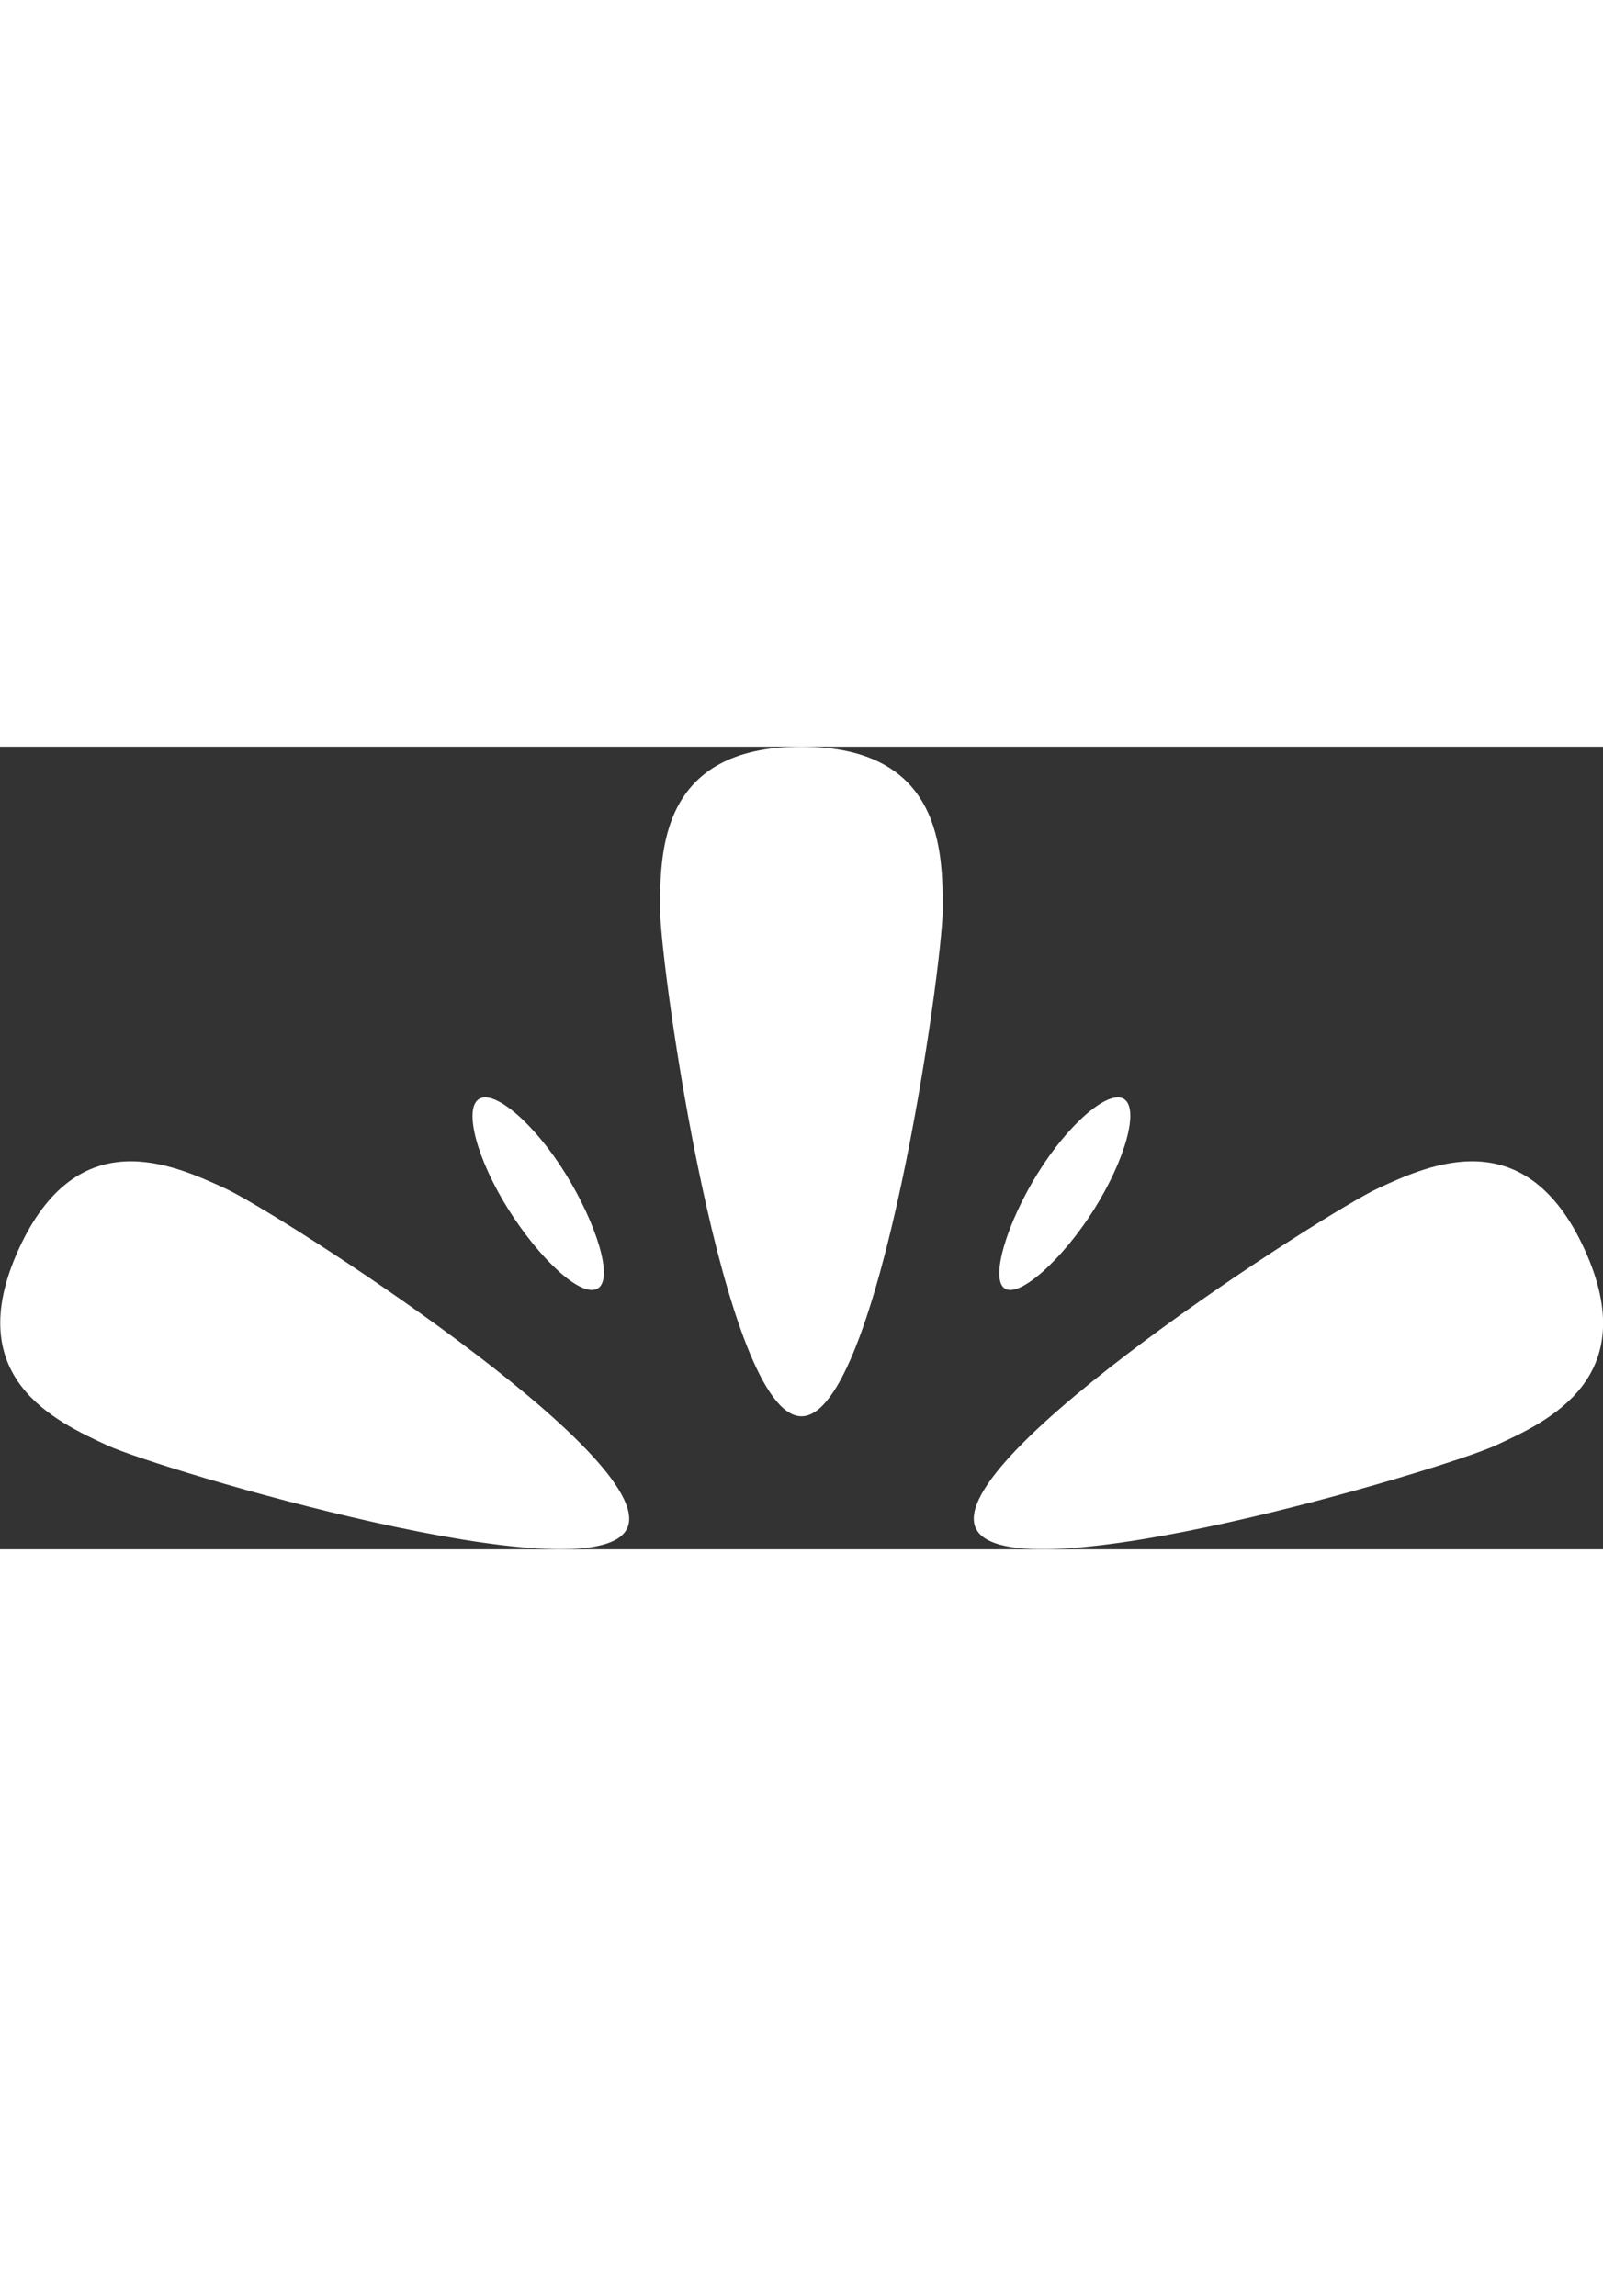
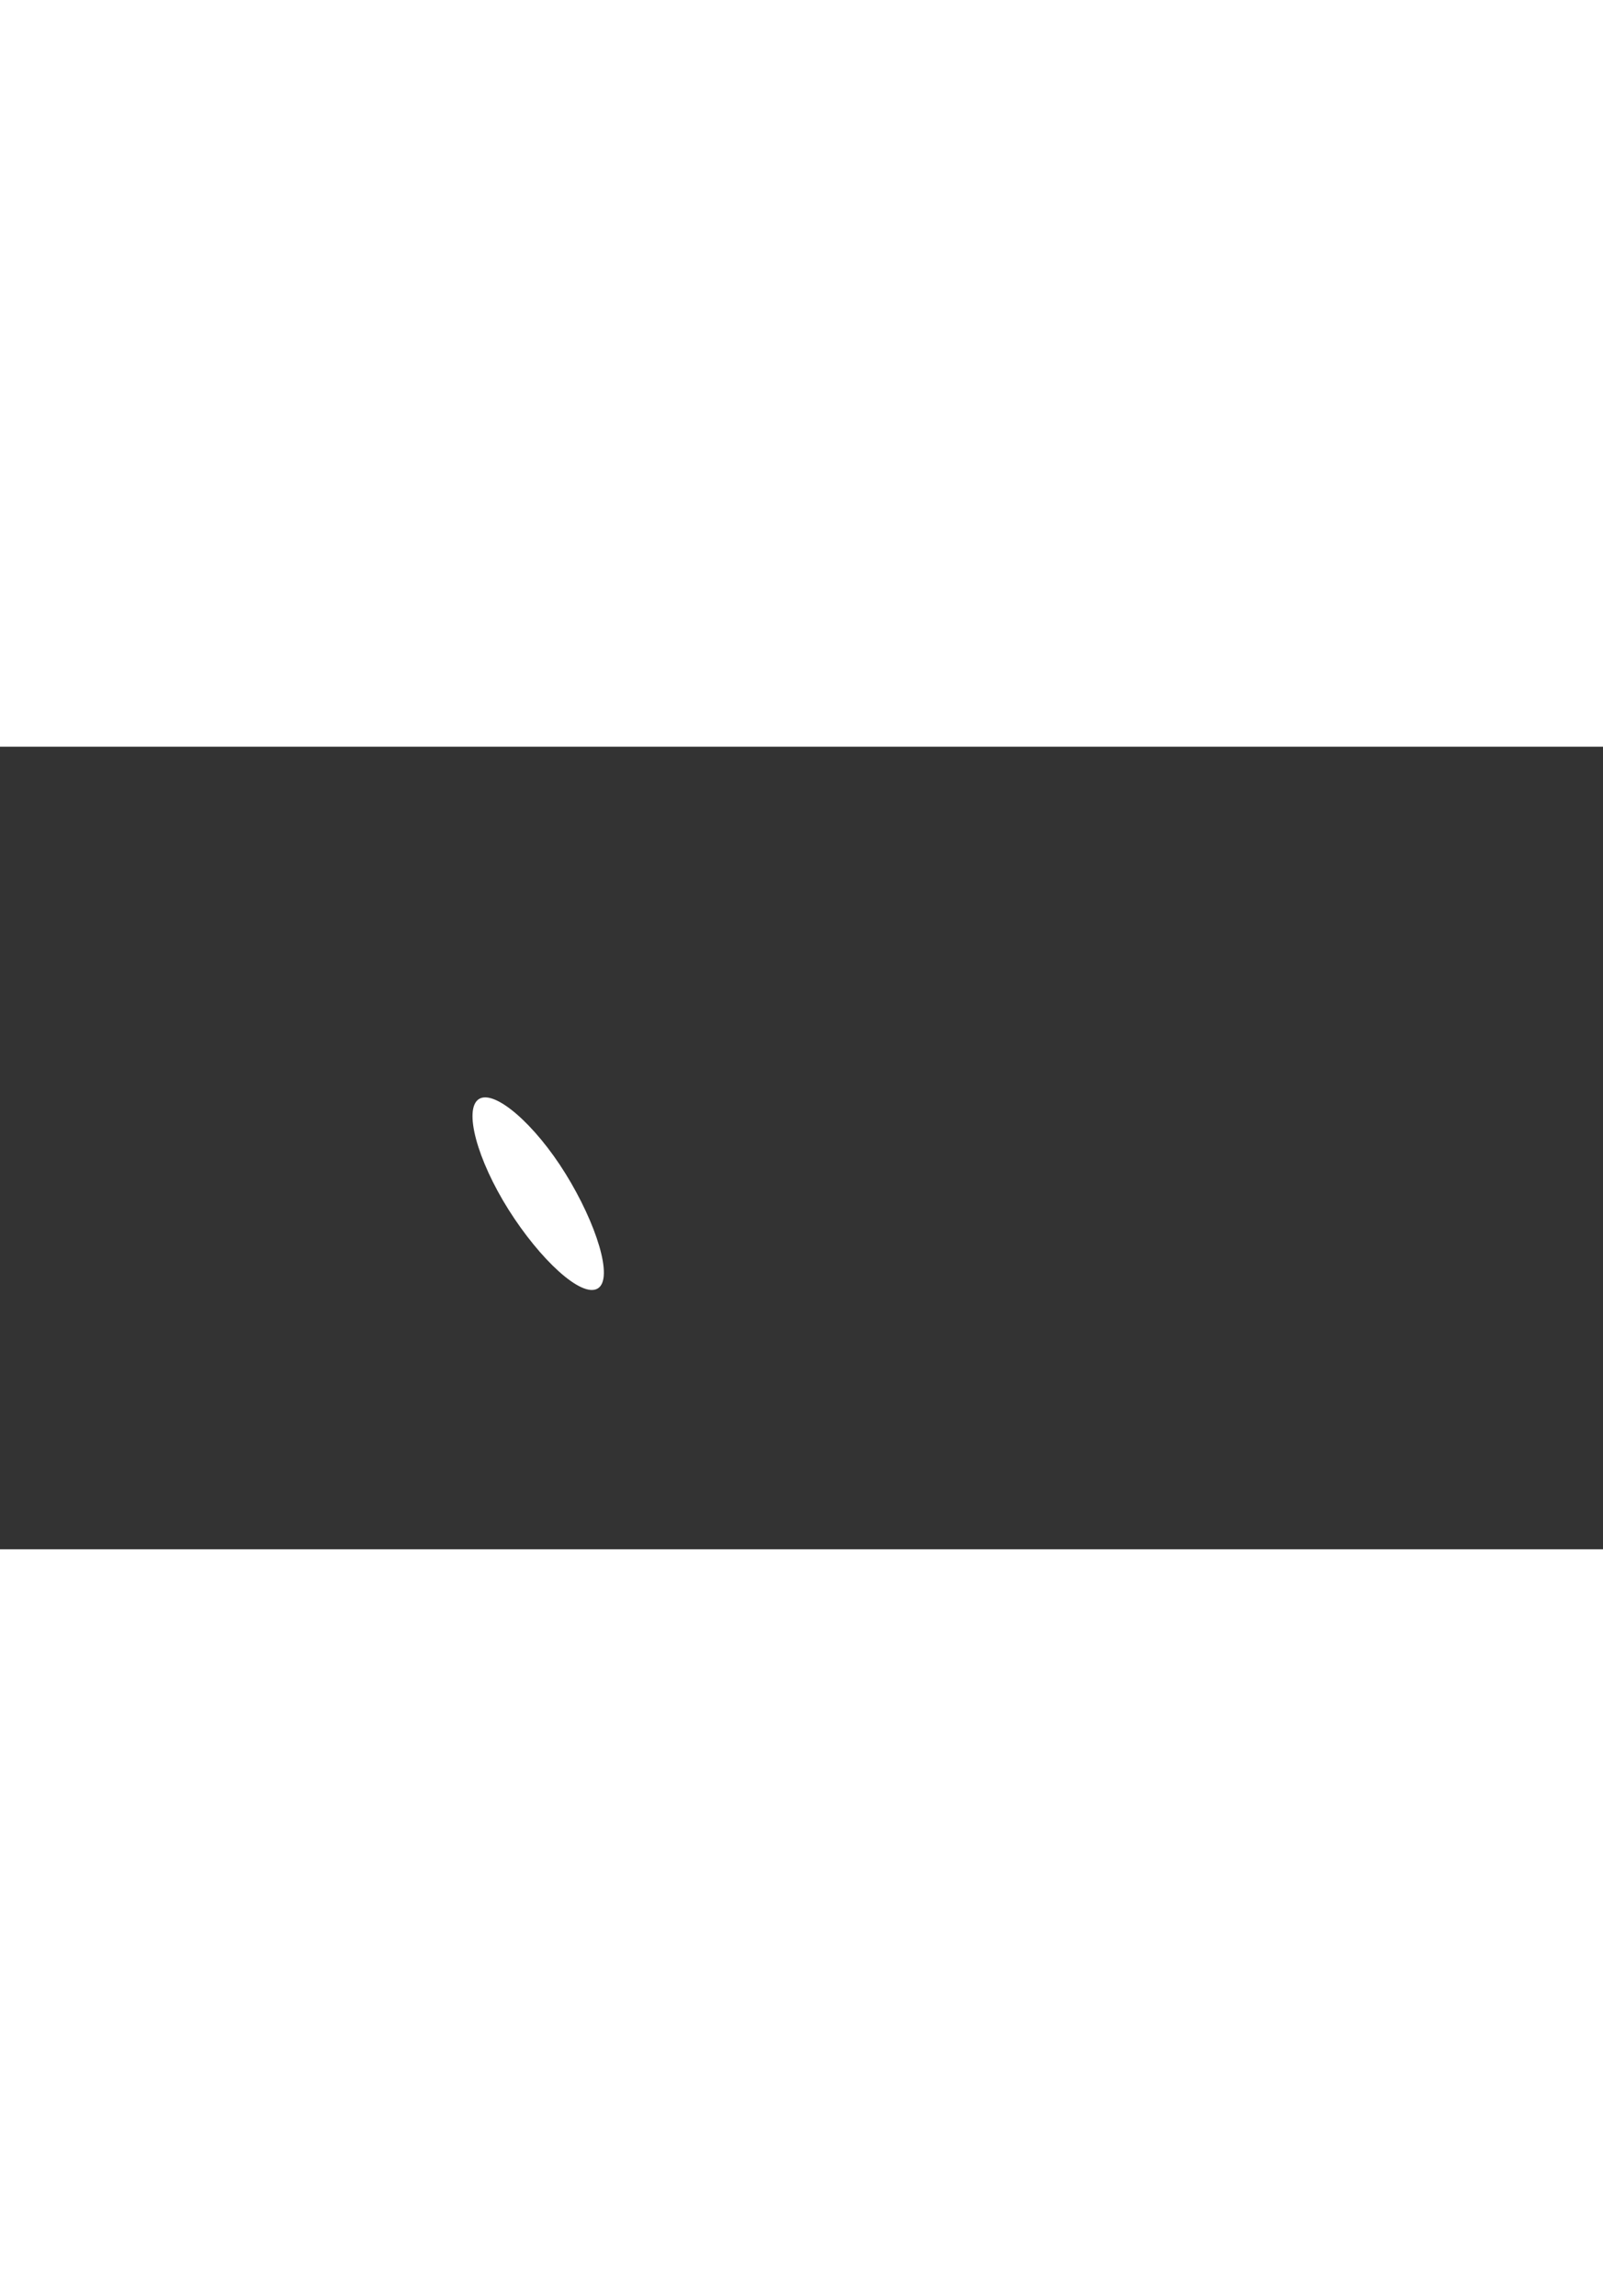
<svg xmlns="http://www.w3.org/2000/svg" width="30" viewBox="0 0 85.82 42.96">
  <rect x="0" y="0" width="85.82" height="42.96" fill="#333333" stroke="none" />
  <defs>
    <style>.cls-1{fill:white;}</style>
  </defs>
  <title>Asset 1</title>
  <g id="Layer_2" data-name="Layer 2">
    <g id="Layer_1-2" data-name="Layer 1">
-       <path class="cls-1" d="M50.47,8.7c0,3.07-3.39,27.14-7.56,27.14S35.34,11.77,35.34,8.7s0-8.7,7.56-8.7S50.47,5.63,50.47,8.7Z" />
-       <path class="cls-1" d="M80.07,37.4C77.28,38.68,54,45.63,52.24,41.83S71,24.92,73.77,23.64,81.67,20,84.83,26.9,82.86,36.12,80.07,37.4Z" />
-       <path class="cls-1" d="M5.75,37.4c2.79,1.28,26.09,8.23,27.83,4.43S14.84,24.92,12.05,23.64,4.15,20,1,26.9,3,36.12,5.75,37.4Z" />
-       <path class="cls-1" d="M60.18,18.86c-.84-.53-3,1.35-4.64,4S53,28.48,53.79,29s3.1-1.56,4.78-4.23S61,19.39,60.18,18.86Z" />
      <path class="cls-1" d="M25.64,18.86c.84-.53,3,1.35,4.64,4S32.87,28.48,32,29s-3.1-1.56-4.78-4.23S24.81,19.39,25.64,18.86Z" />
    </g>
  </g>
</svg>